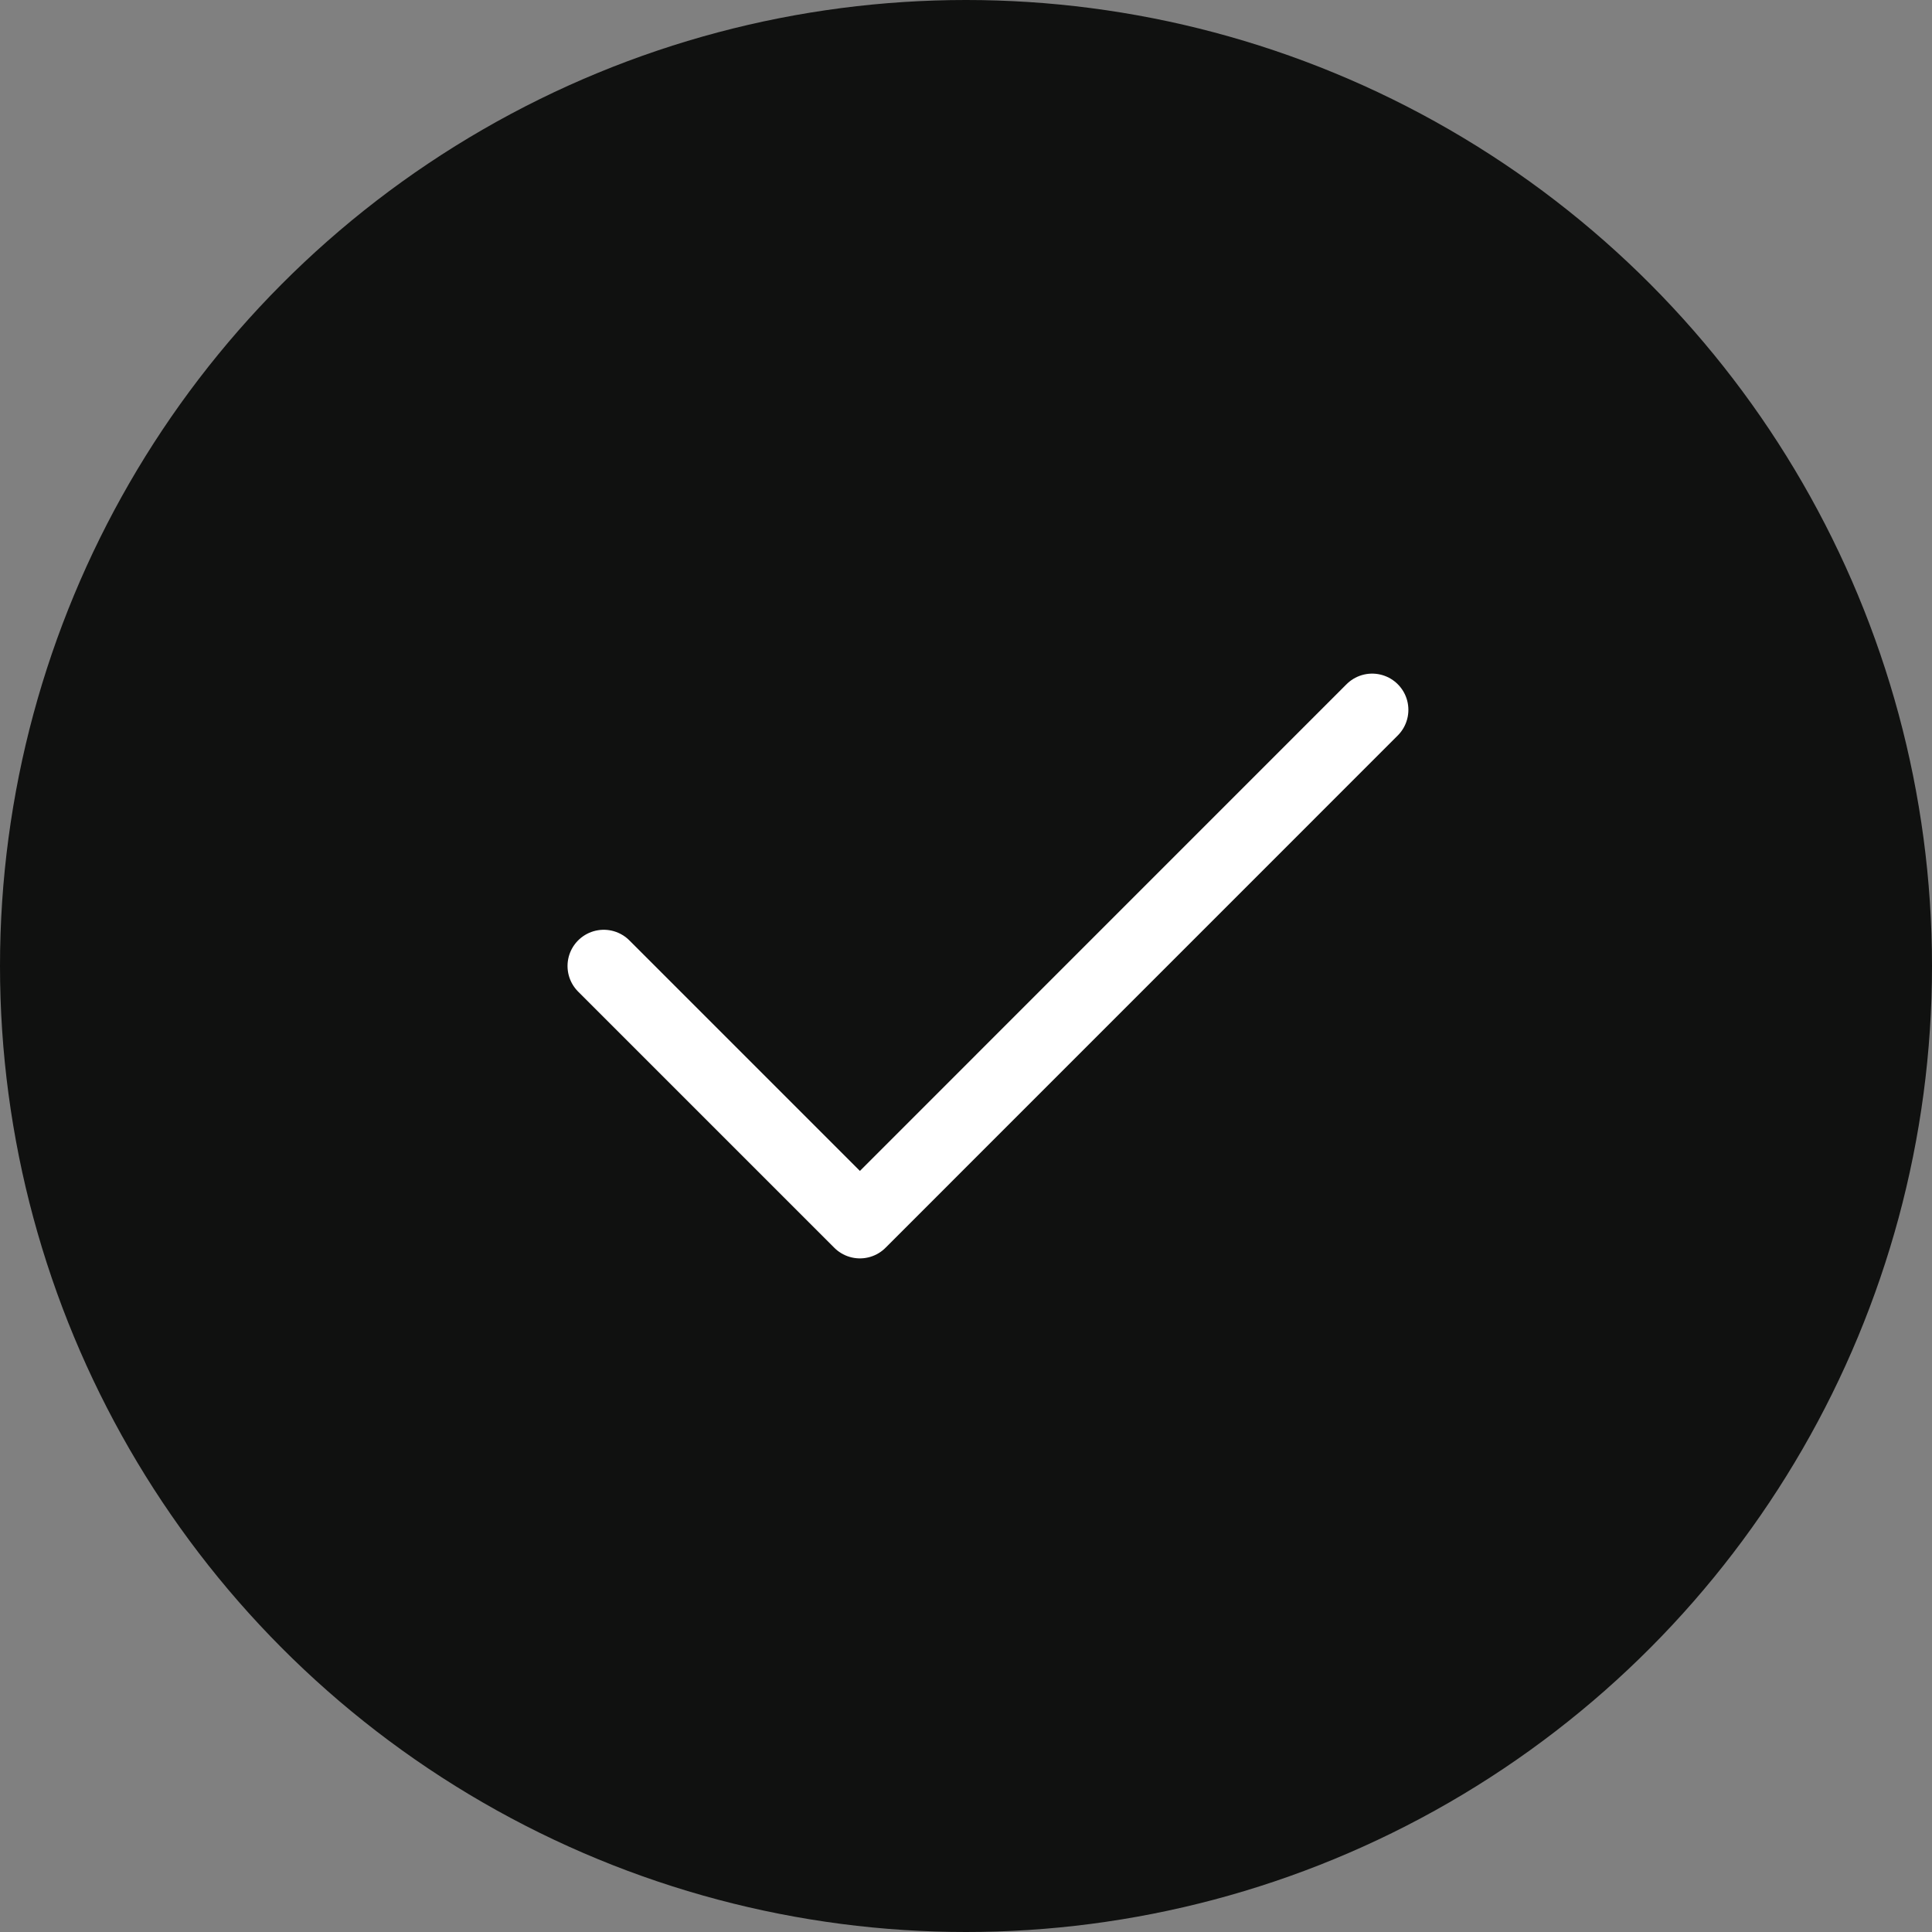
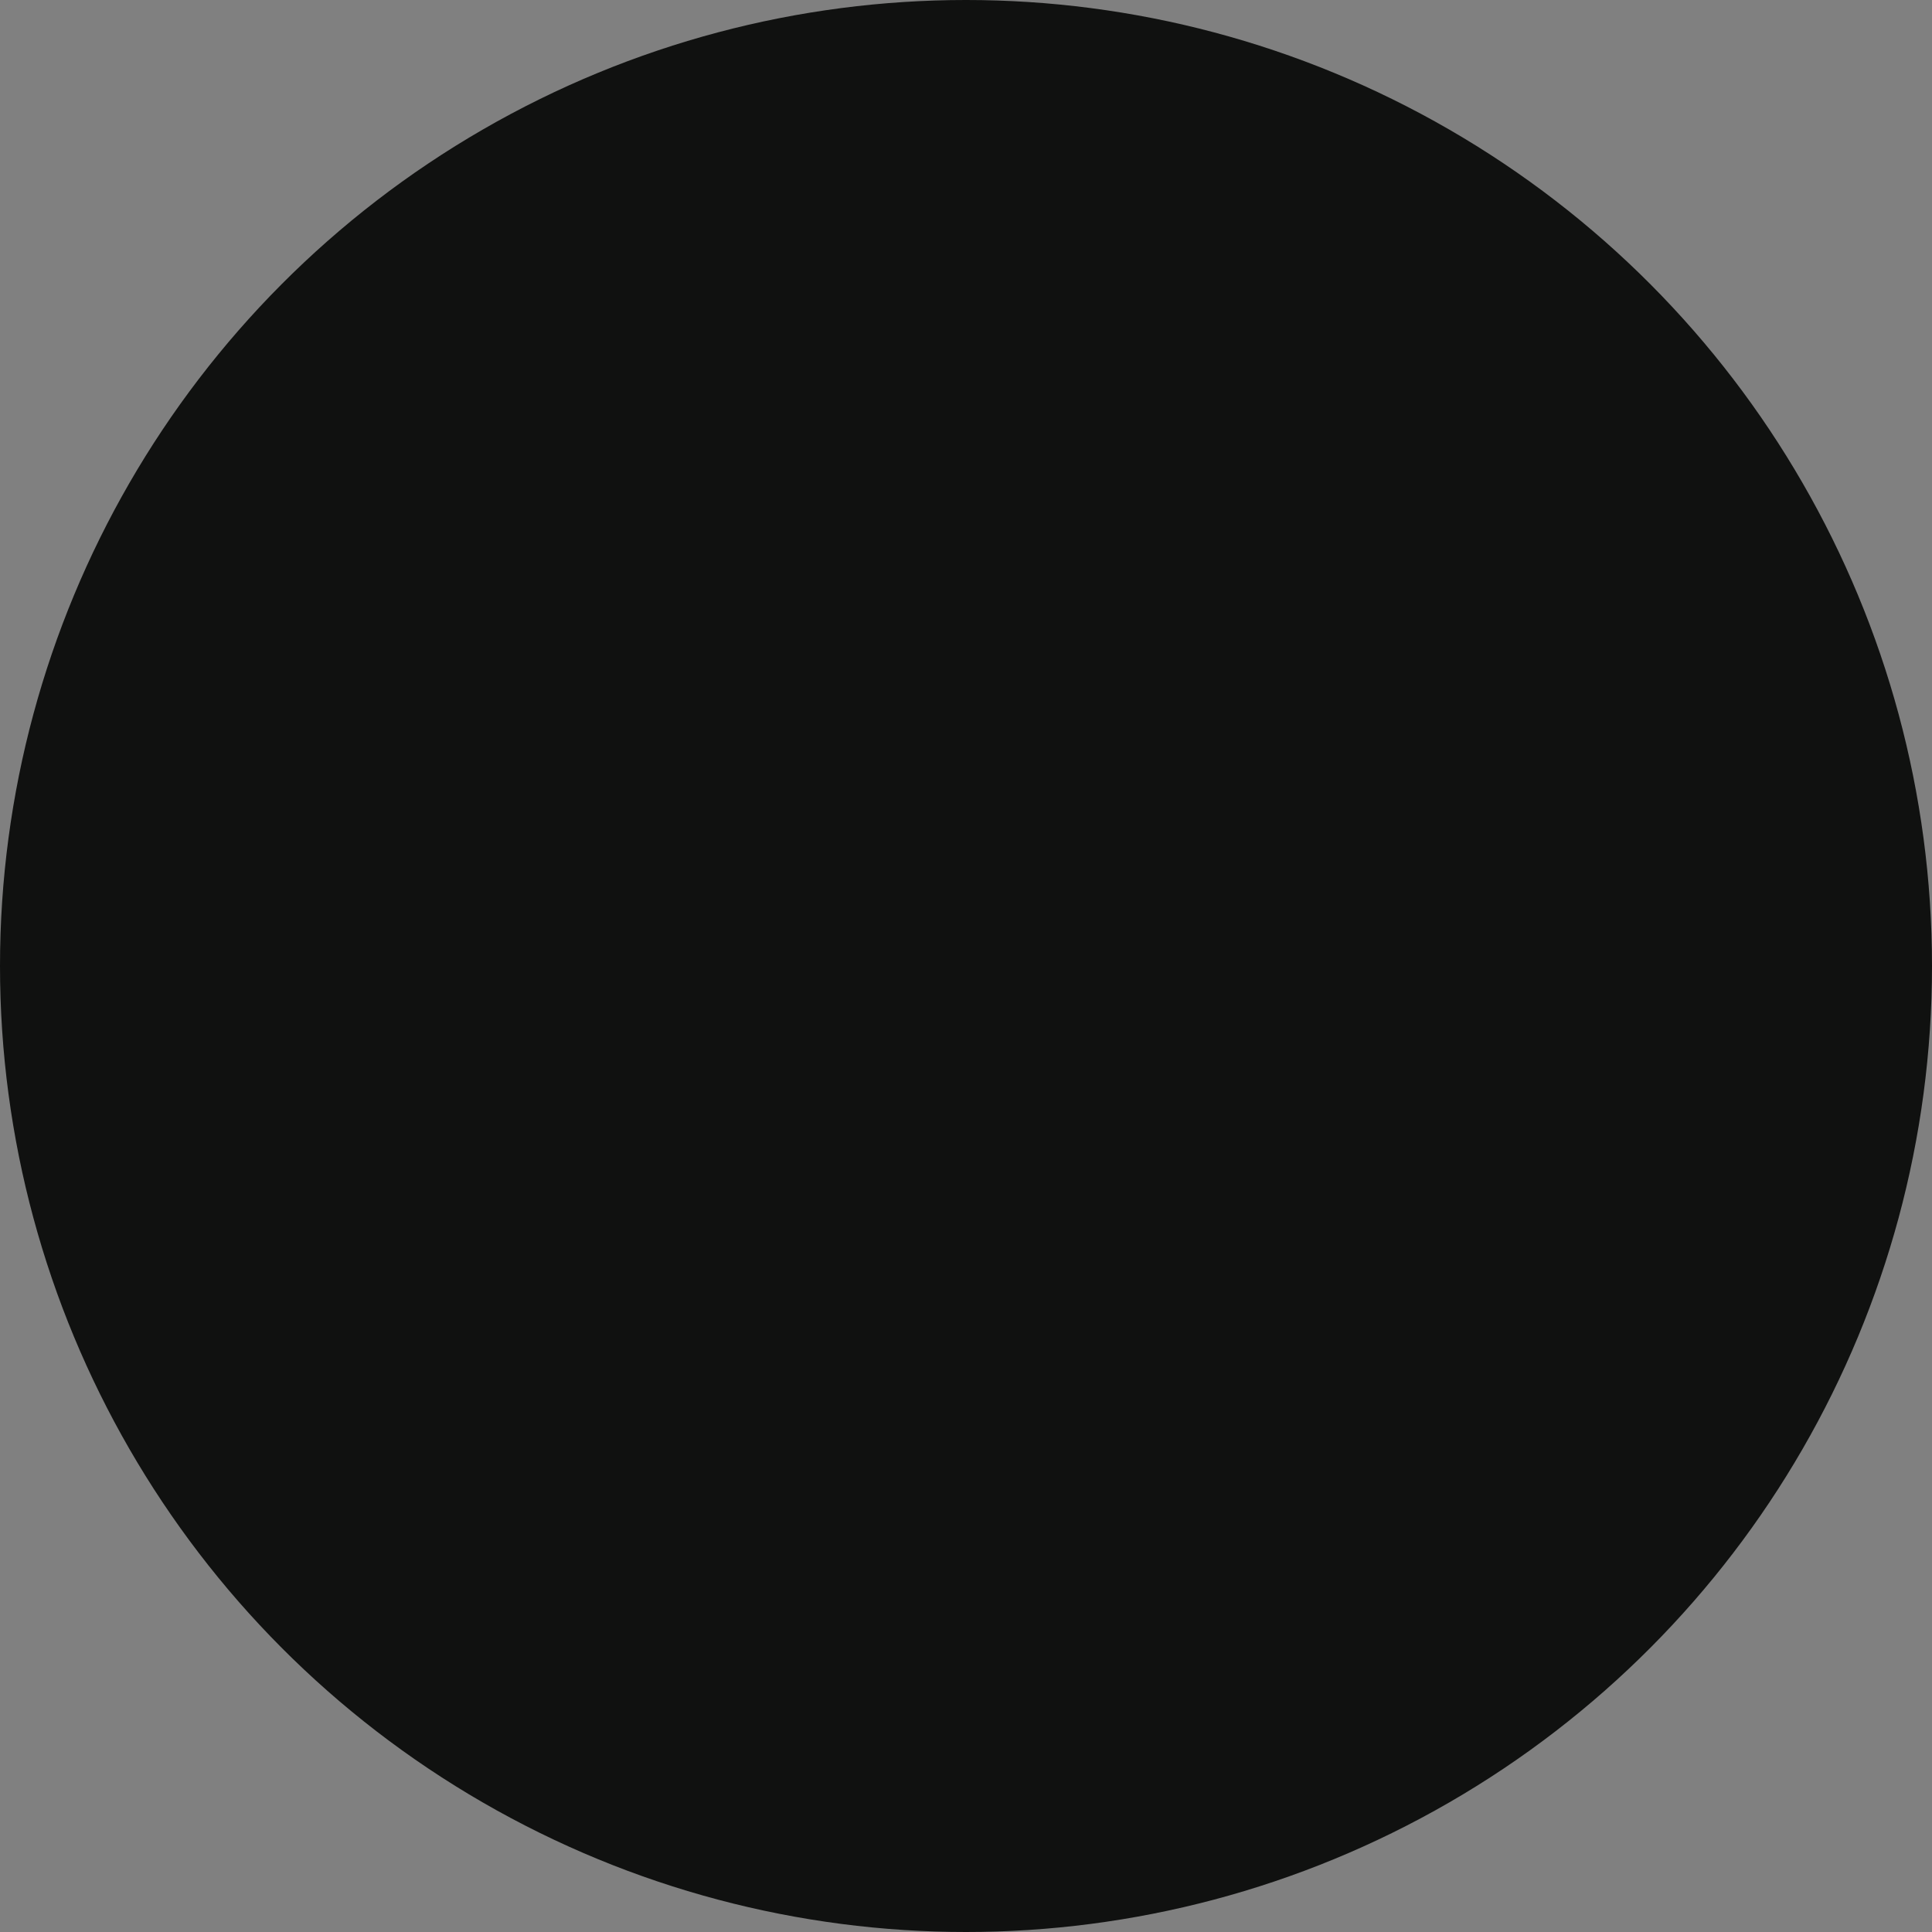
<svg xmlns="http://www.w3.org/2000/svg" width="80" height="80" viewBox="0 0 80 80" fill="none">
  <rect x="0" y="0" width="80" height="80" fill="#808080" stroke="none" />
  <circle cx="40" cy="40" r="40" fill="#101110" />
-   <path d="M25 40L35.607 50.607L56.818 29.393" stroke="white" stroke-width="3" stroke-linecap="round" stroke-linejoin="round" />
</svg>